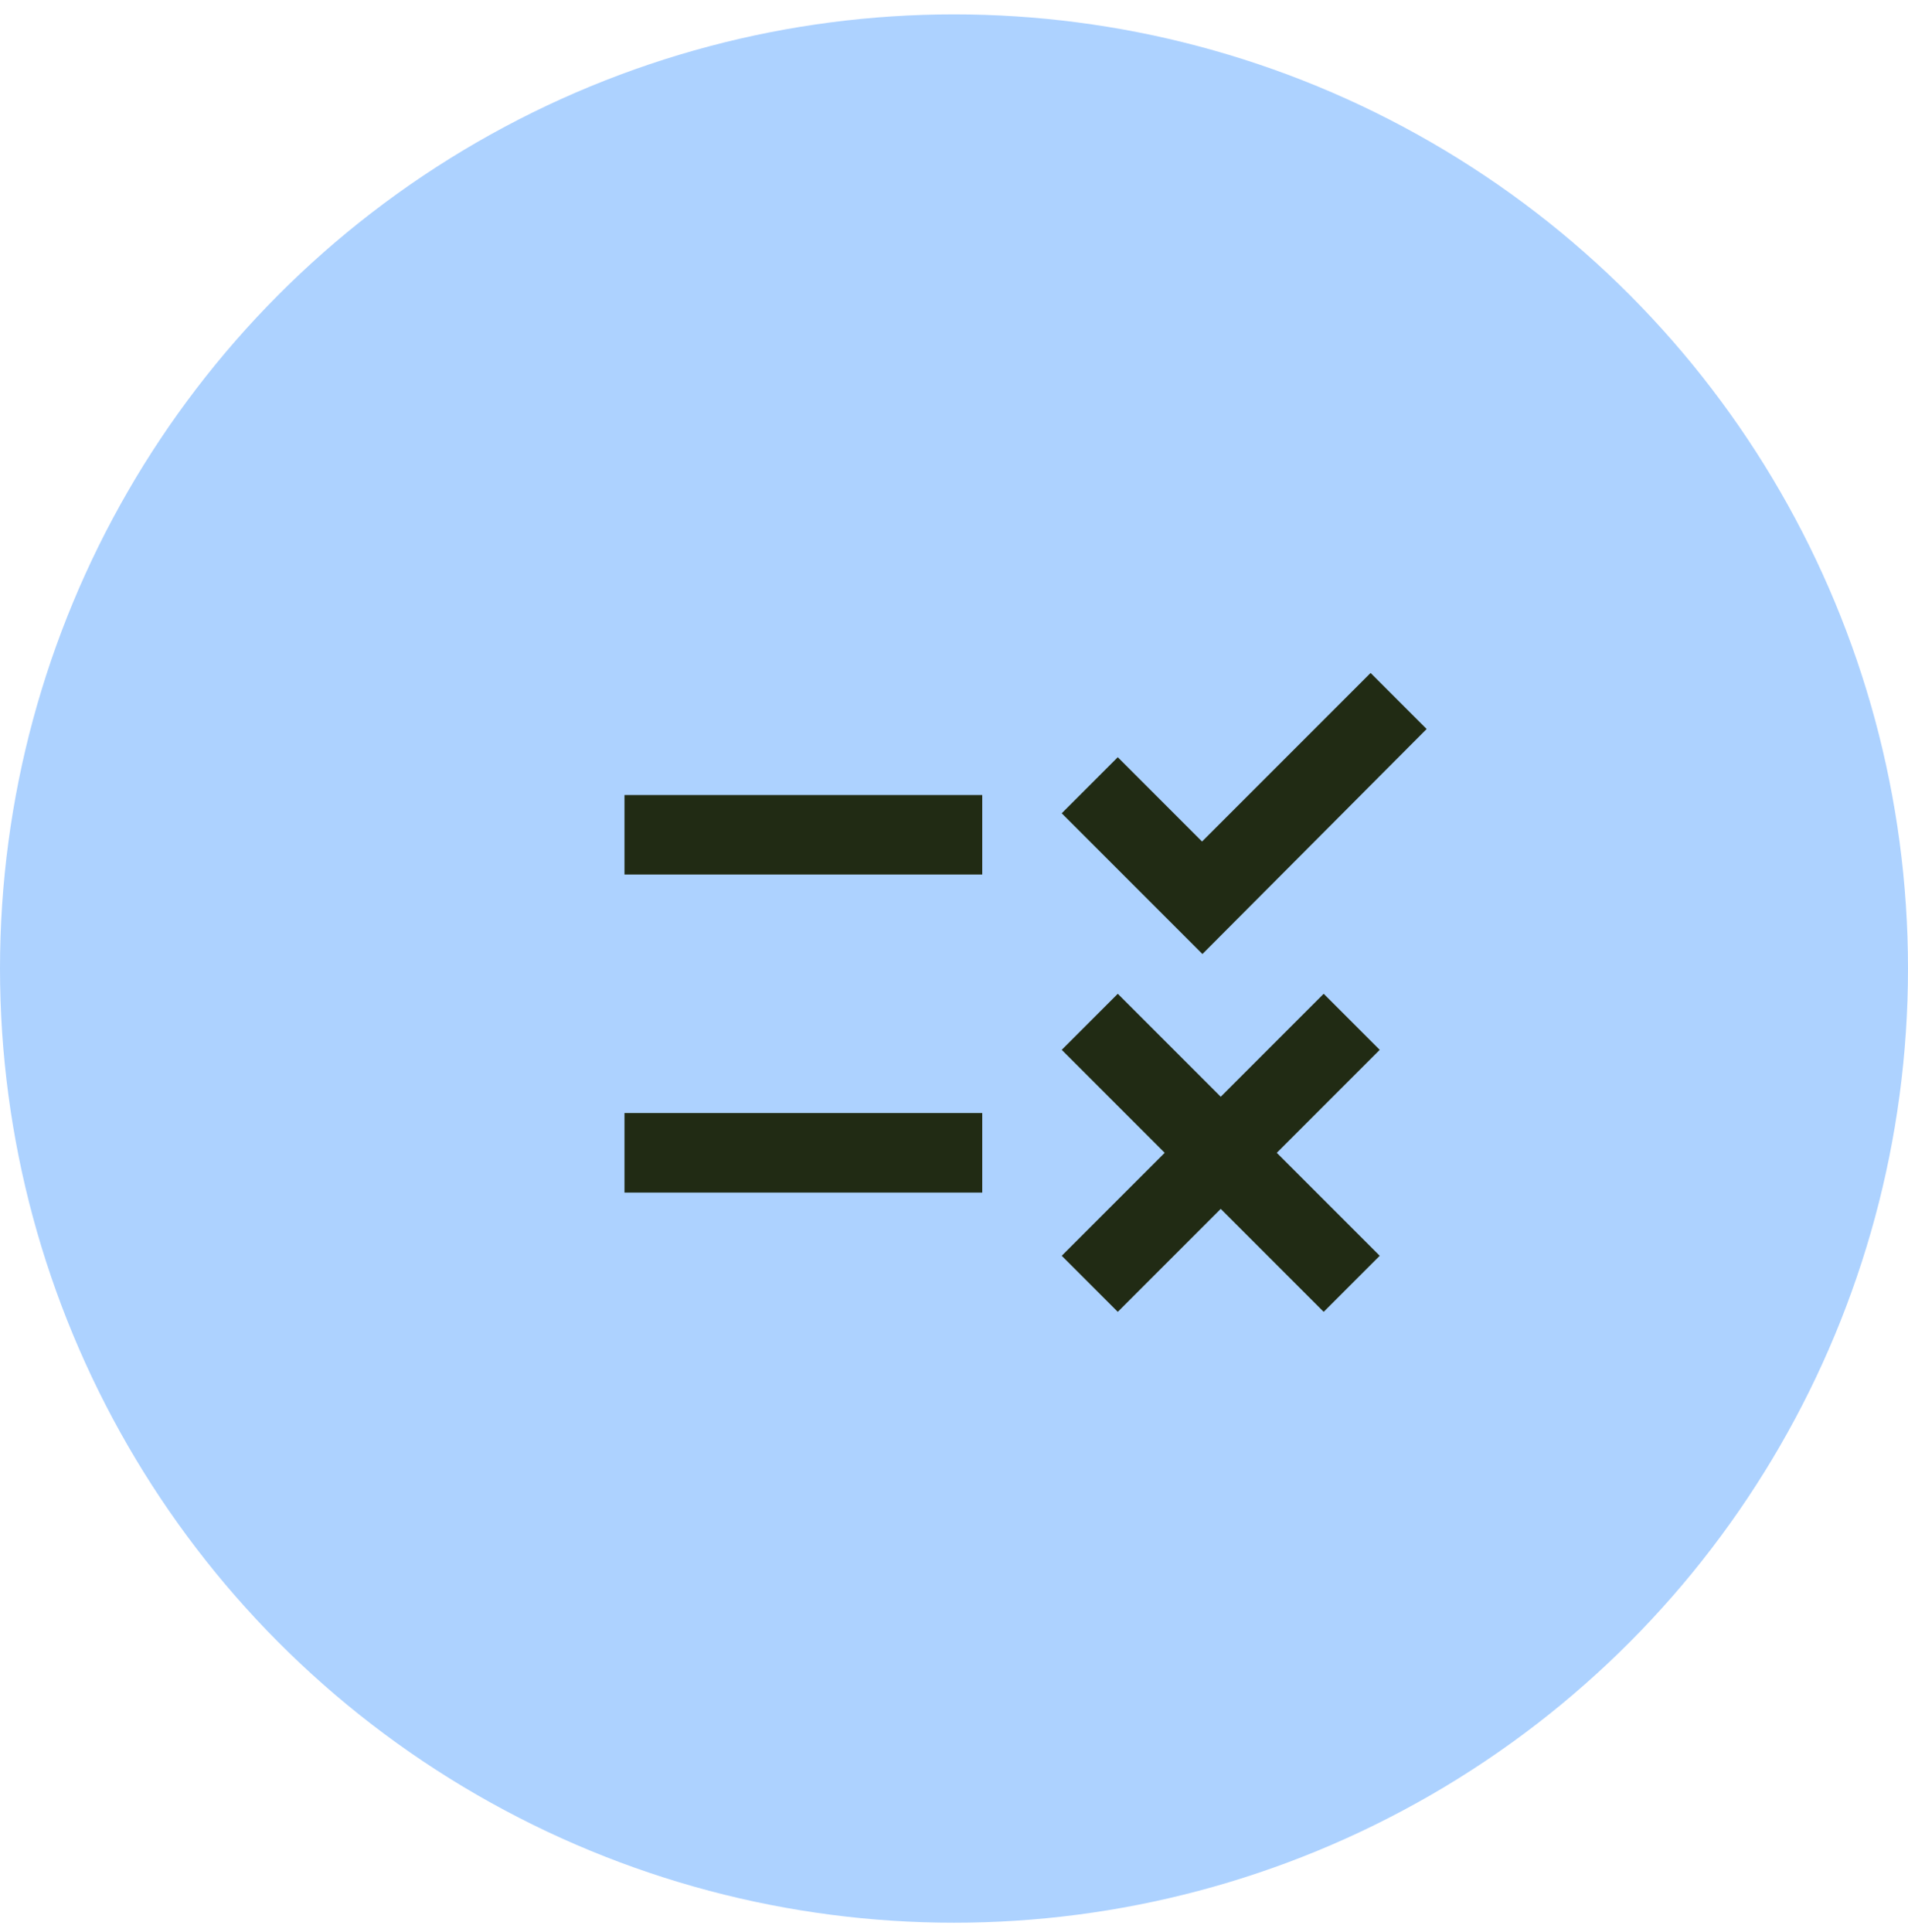
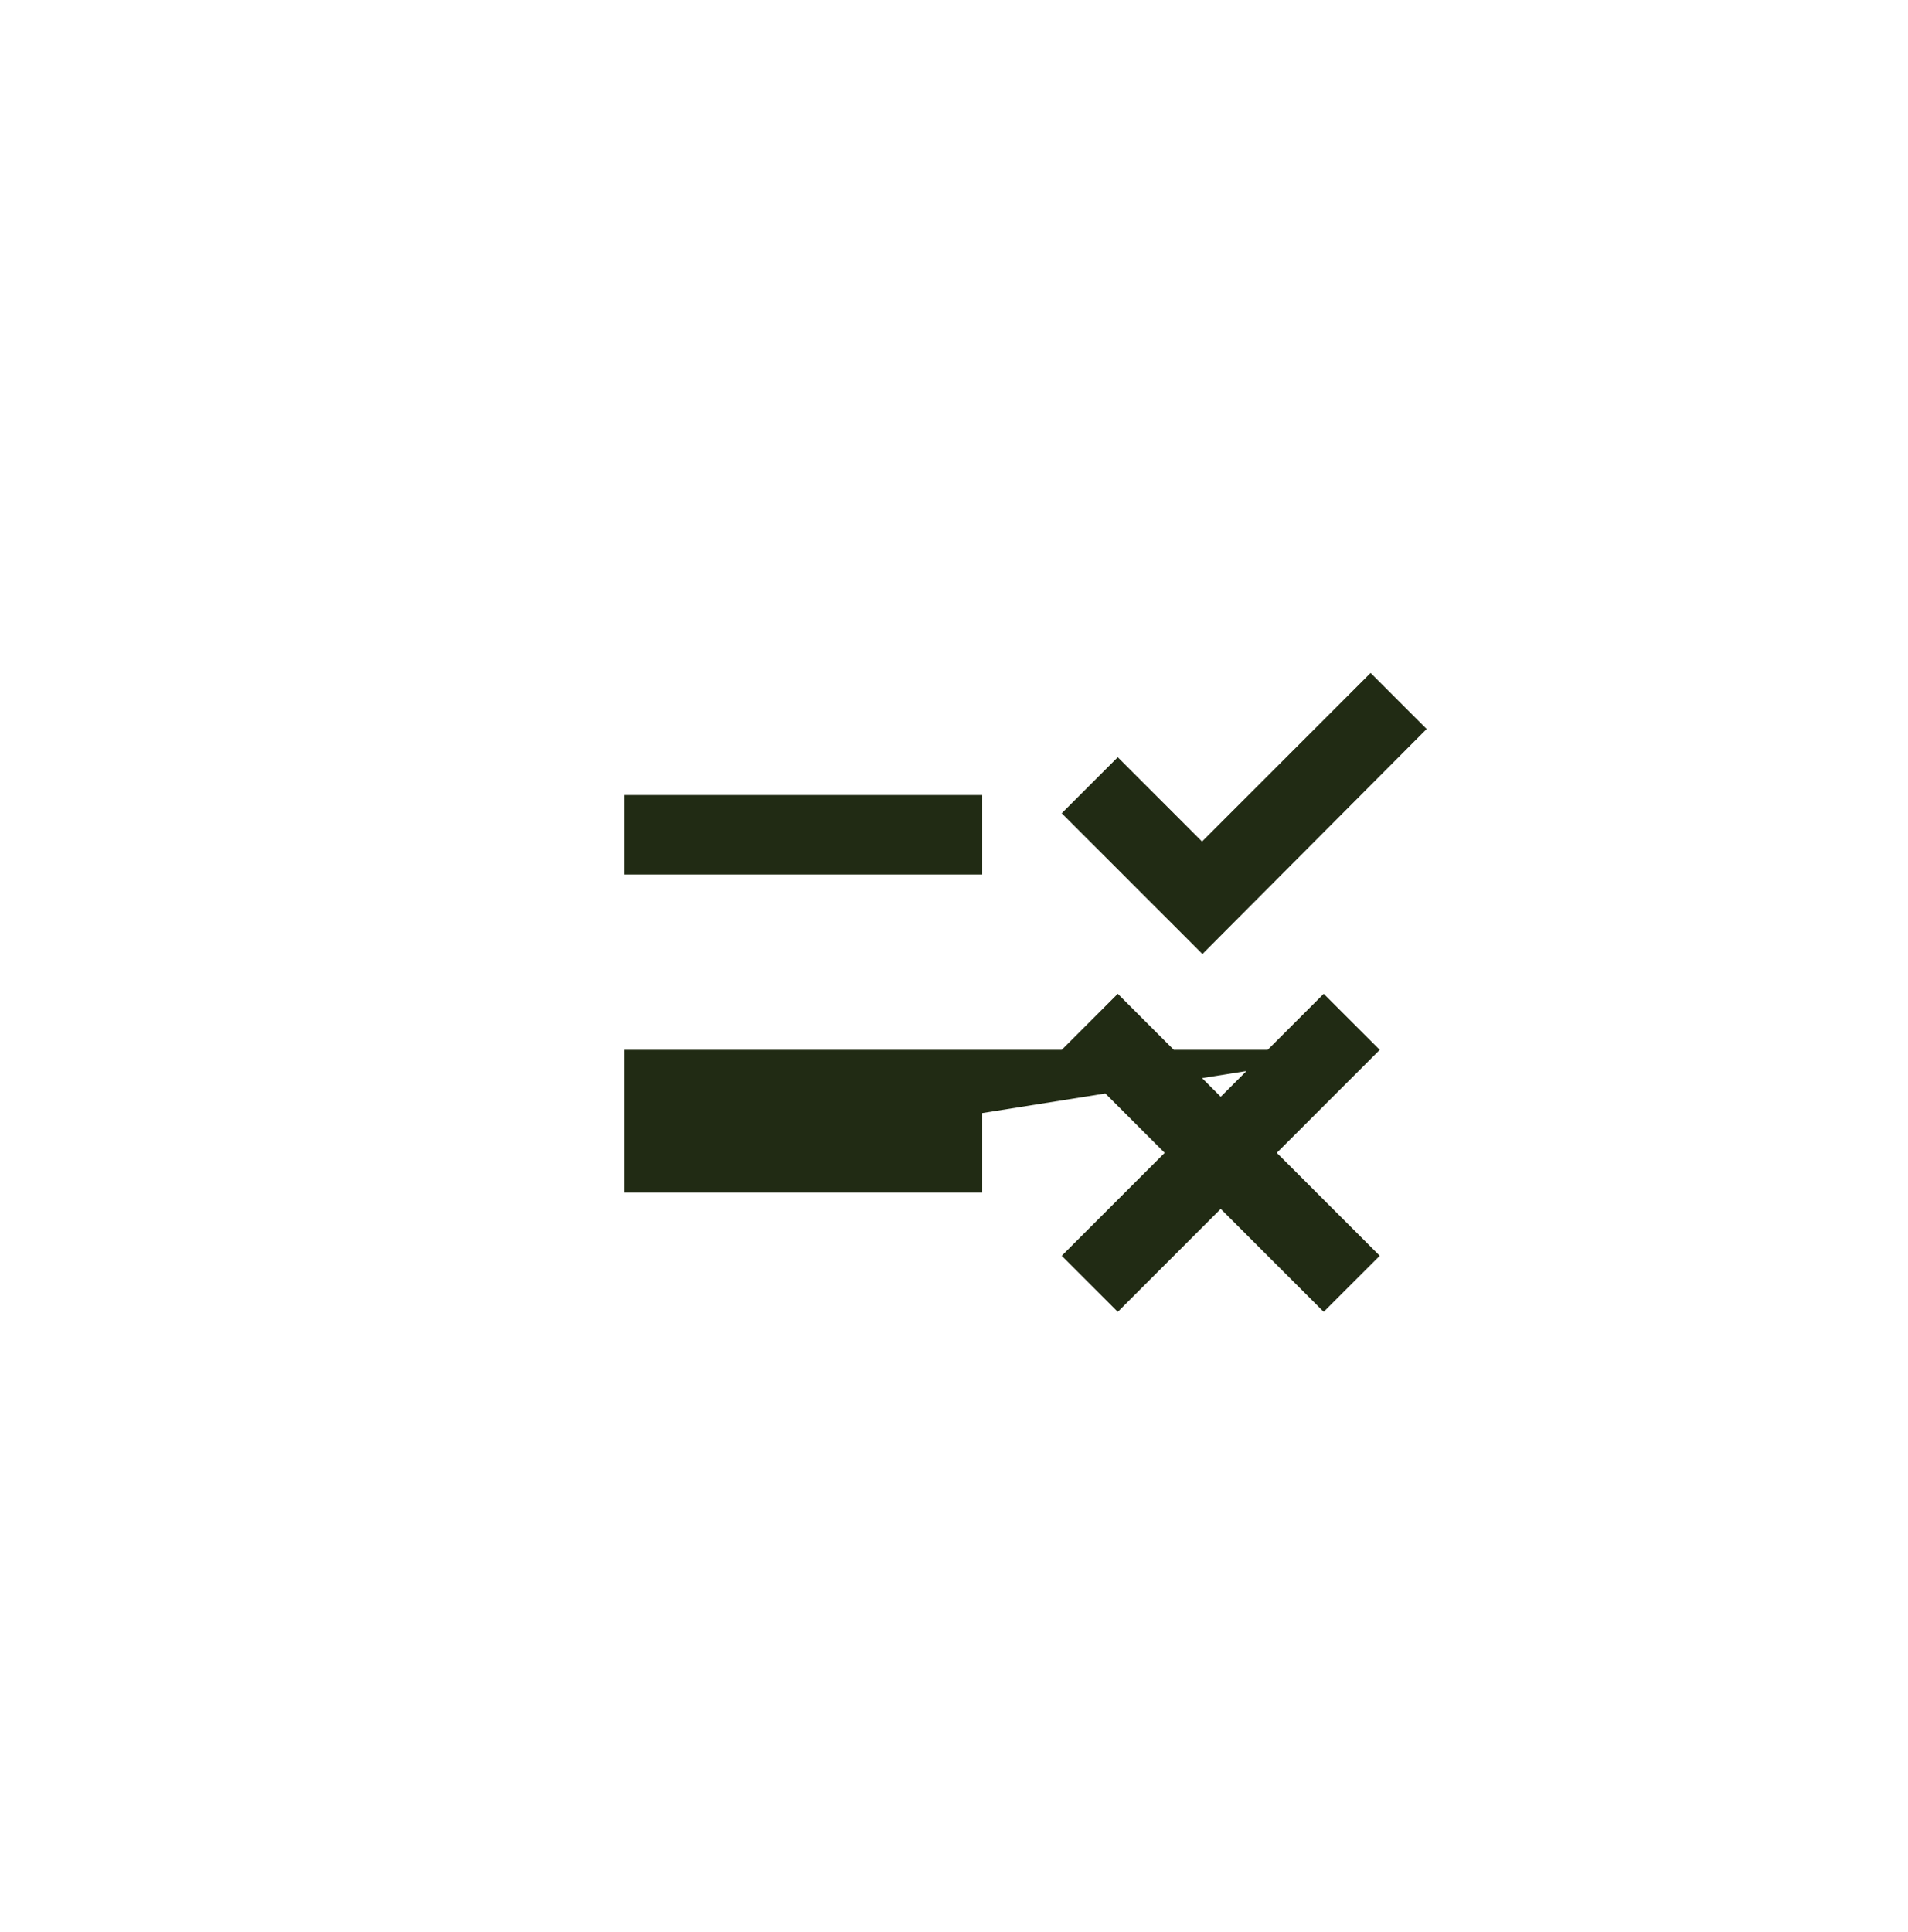
<svg xmlns="http://www.w3.org/2000/svg" width="80" height="81" viewBox="0 0 80 81" fill="none">
-   <circle cx="40" cy="40.603" r="40" fill="#ADD2FF" />
-   <path d="M50.417 39.994L44.517 34.094L46.867 31.744L50.4 35.278L57.467 28.211L59.817 30.561L50.417 39.994ZM41.184 33.328H26.184V36.661H41.184V33.328ZM57.85 44.011L55.5 41.661L51.184 45.978L46.867 41.661L44.517 44.011L48.834 48.328L44.517 52.644L46.867 54.994L51.184 50.678L55.5 54.994L57.85 52.644L53.534 48.328L57.85 44.011ZM41.184 46.661H26.184V49.994H41.184V46.661Z" fill="#212B14" />
+   <path d="M50.417 39.994L44.517 34.094L46.867 31.744L50.4 35.278L57.467 28.211L59.817 30.561L50.417 39.994ZM41.184 33.328H26.184V36.661H41.184V33.328ZM57.85 44.011L55.5 41.661L51.184 45.978L46.867 41.661L44.517 44.011L48.834 48.328L44.517 52.644L46.867 54.994L51.184 50.678L55.5 54.994L57.85 52.644L53.534 48.328L57.85 44.011ZH26.184V49.994H41.184V46.661Z" fill="#212B14" />
</svg>